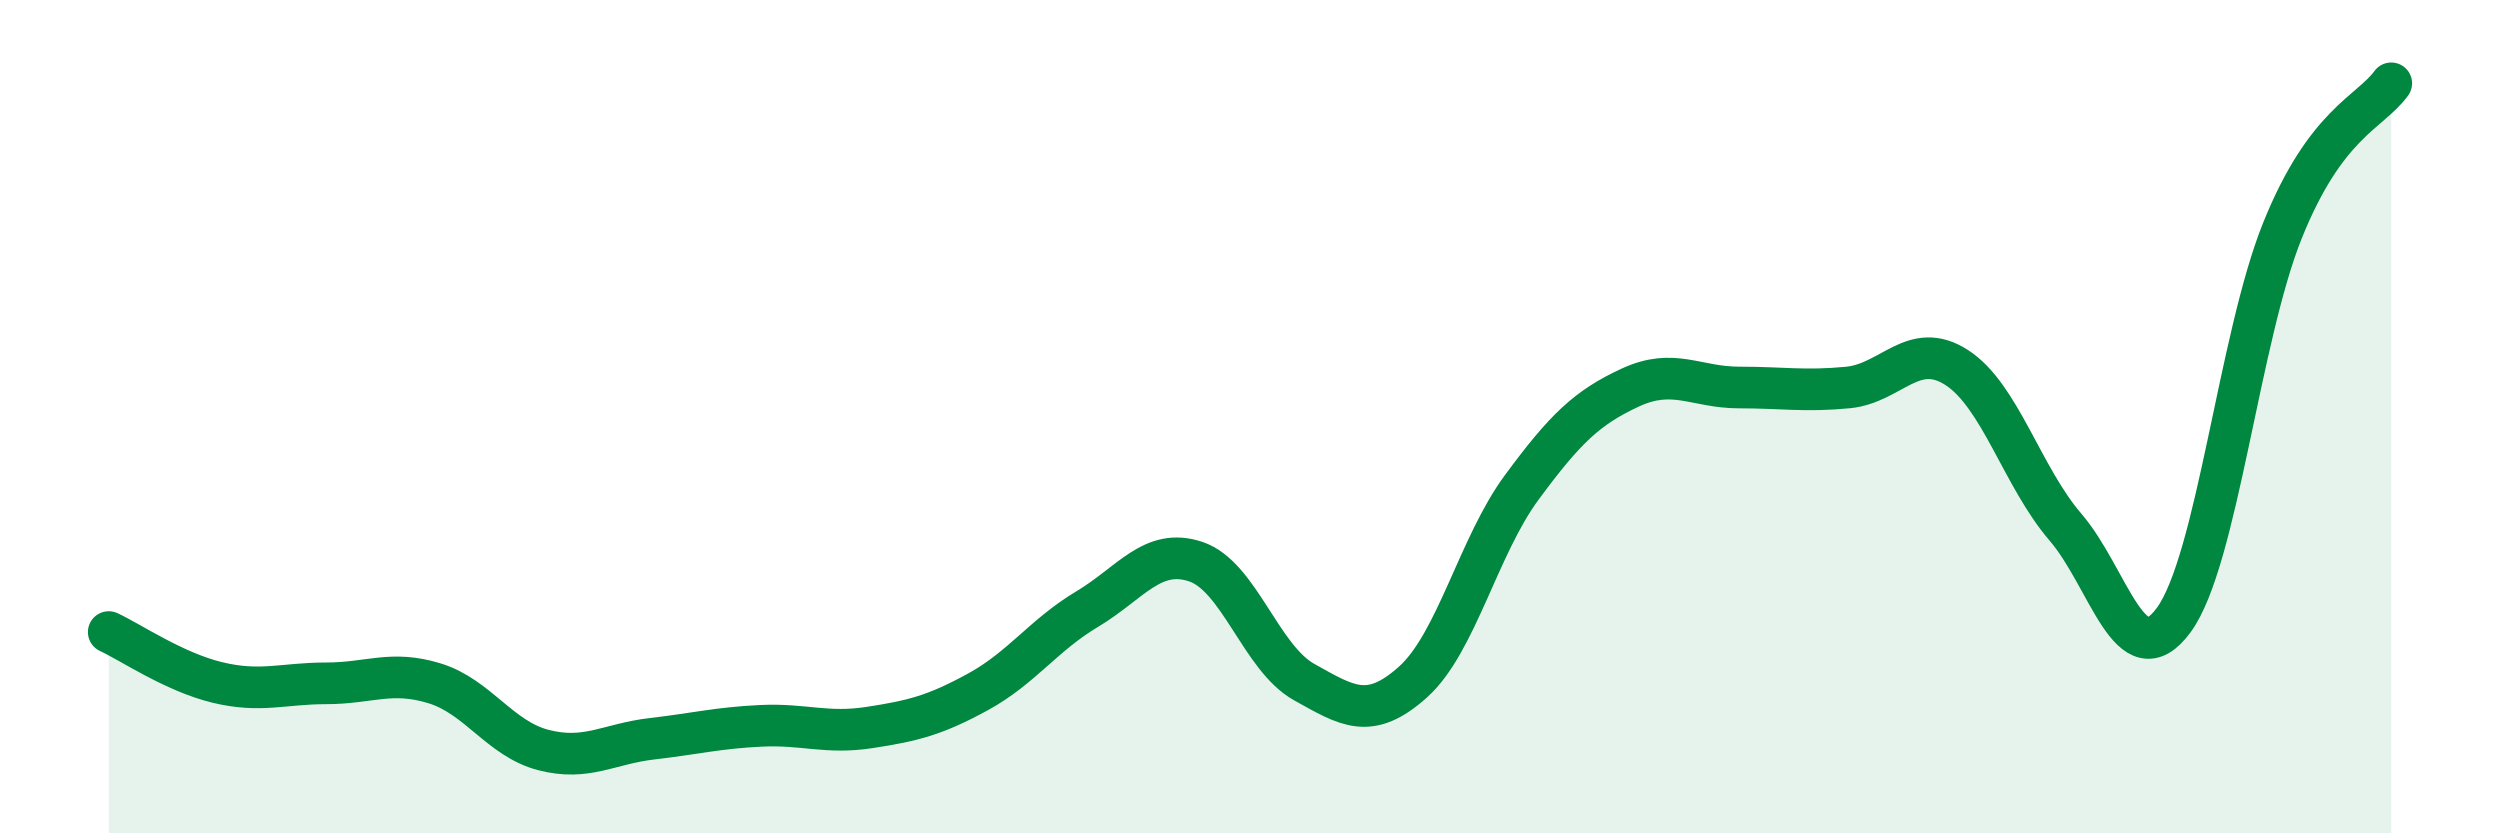
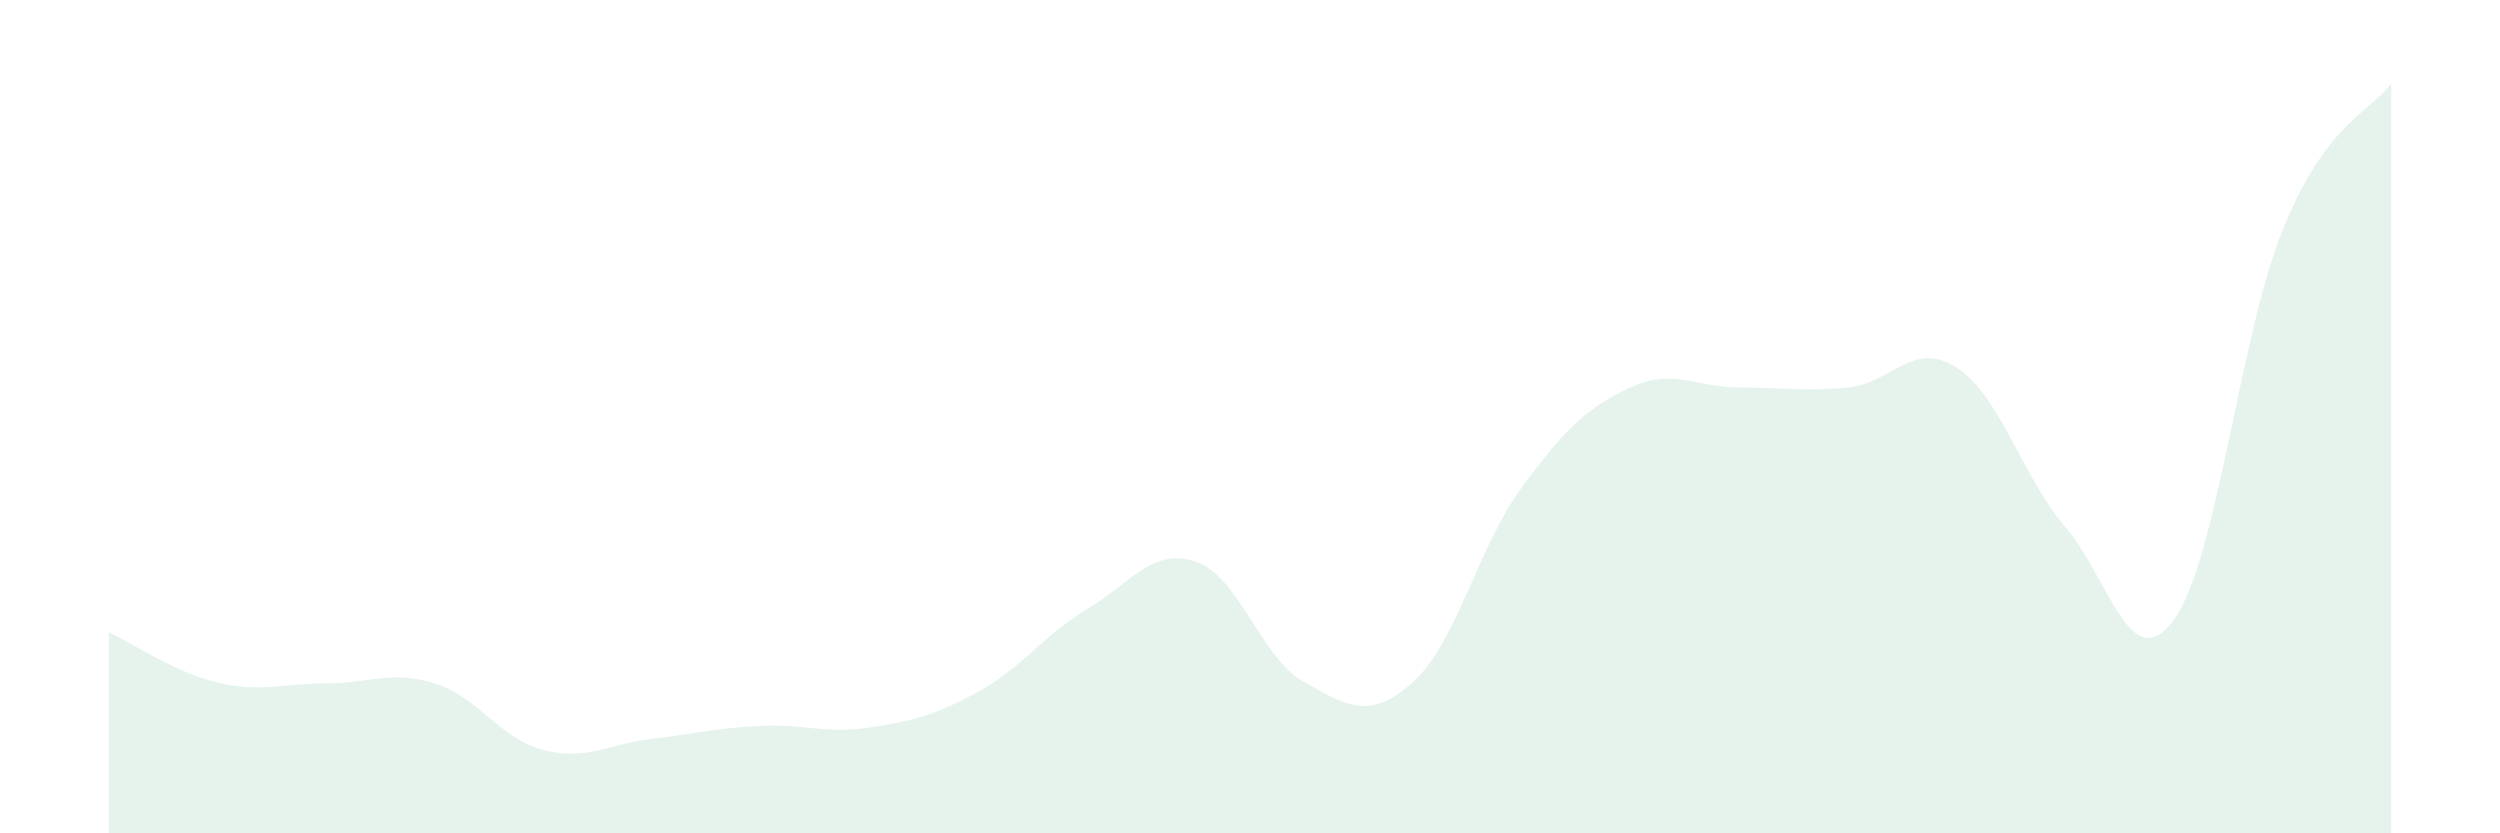
<svg xmlns="http://www.w3.org/2000/svg" width="60" height="20" viewBox="0 0 60 20">
  <path d="M 2.61,15.17 C 3.13,15.41 4.18,16.13 5.22,16.38 C 6.26,16.63 6.79,16.4 7.83,16.4 C 8.87,16.4 9.39,16.08 10.43,16.4 C 11.47,16.72 12,17.73 13.04,18 C 14.08,18.27 14.61,17.85 15.65,17.73 C 16.69,17.61 17.22,17.47 18.26,17.42 C 19.3,17.37 19.83,17.62 20.87,17.46 C 21.91,17.3 22.44,17.17 23.48,16.6 C 24.52,16.03 25.05,15.24 26.09,14.62 C 27.13,14 27.66,13.13 28.7,13.48 C 29.74,13.83 30.26,15.79 31.3,16.37 C 32.34,16.95 32.87,17.3 33.91,16.37 C 34.95,15.44 35.48,13.11 36.52,11.7 C 37.56,10.29 38.09,9.78 39.13,9.3 C 40.17,8.82 40.7,9.3 41.74,9.3 C 42.78,9.3 43.31,9.4 44.35,9.3 C 45.39,9.2 45.92,8.15 46.96,8.82 C 48,9.49 48.53,11.44 49.57,12.65 C 50.61,13.86 51.13,16.3 52.17,14.88 C 53.21,13.46 53.74,8.11 54.78,5.53 C 55.82,2.95 56.87,2.71 57.39,2L57.39 20L2.61 20Z" fill="#008740" opacity="0.1" stroke-linecap="round" stroke-linejoin="round" />
-   <path d="M 2.61,15.17 C 3.13,15.41 4.18,16.13 5.22,16.38 C 6.26,16.63 6.79,16.4 7.83,16.4 C 8.87,16.4 9.39,16.08 10.43,16.4 C 11.47,16.72 12,17.73 13.04,18 C 14.08,18.27 14.61,17.85 15.65,17.73 C 16.69,17.61 17.22,17.47 18.26,17.42 C 19.3,17.37 19.83,17.62 20.87,17.46 C 21.91,17.3 22.44,17.17 23.48,16.6 C 24.52,16.03 25.05,15.24 26.09,14.62 C 27.13,14 27.66,13.13 28.7,13.48 C 29.74,13.83 30.26,15.79 31.3,16.37 C 32.34,16.95 32.87,17.3 33.91,16.37 C 34.95,15.44 35.48,13.11 36.52,11.7 C 37.56,10.29 38.09,9.78 39.13,9.3 C 40.17,8.82 40.7,9.3 41.74,9.3 C 42.78,9.3 43.31,9.4 44.35,9.3 C 45.39,9.2 45.92,8.15 46.96,8.82 C 48,9.49 48.53,11.44 49.57,12.65 C 50.61,13.86 51.13,16.3 52.17,14.88 C 53.21,13.46 53.74,8.11 54.78,5.53 C 55.82,2.95 56.87,2.71 57.39,2" stroke="#008740" stroke-width="1" fill="none" stroke-linecap="round" stroke-linejoin="round" />
</svg>